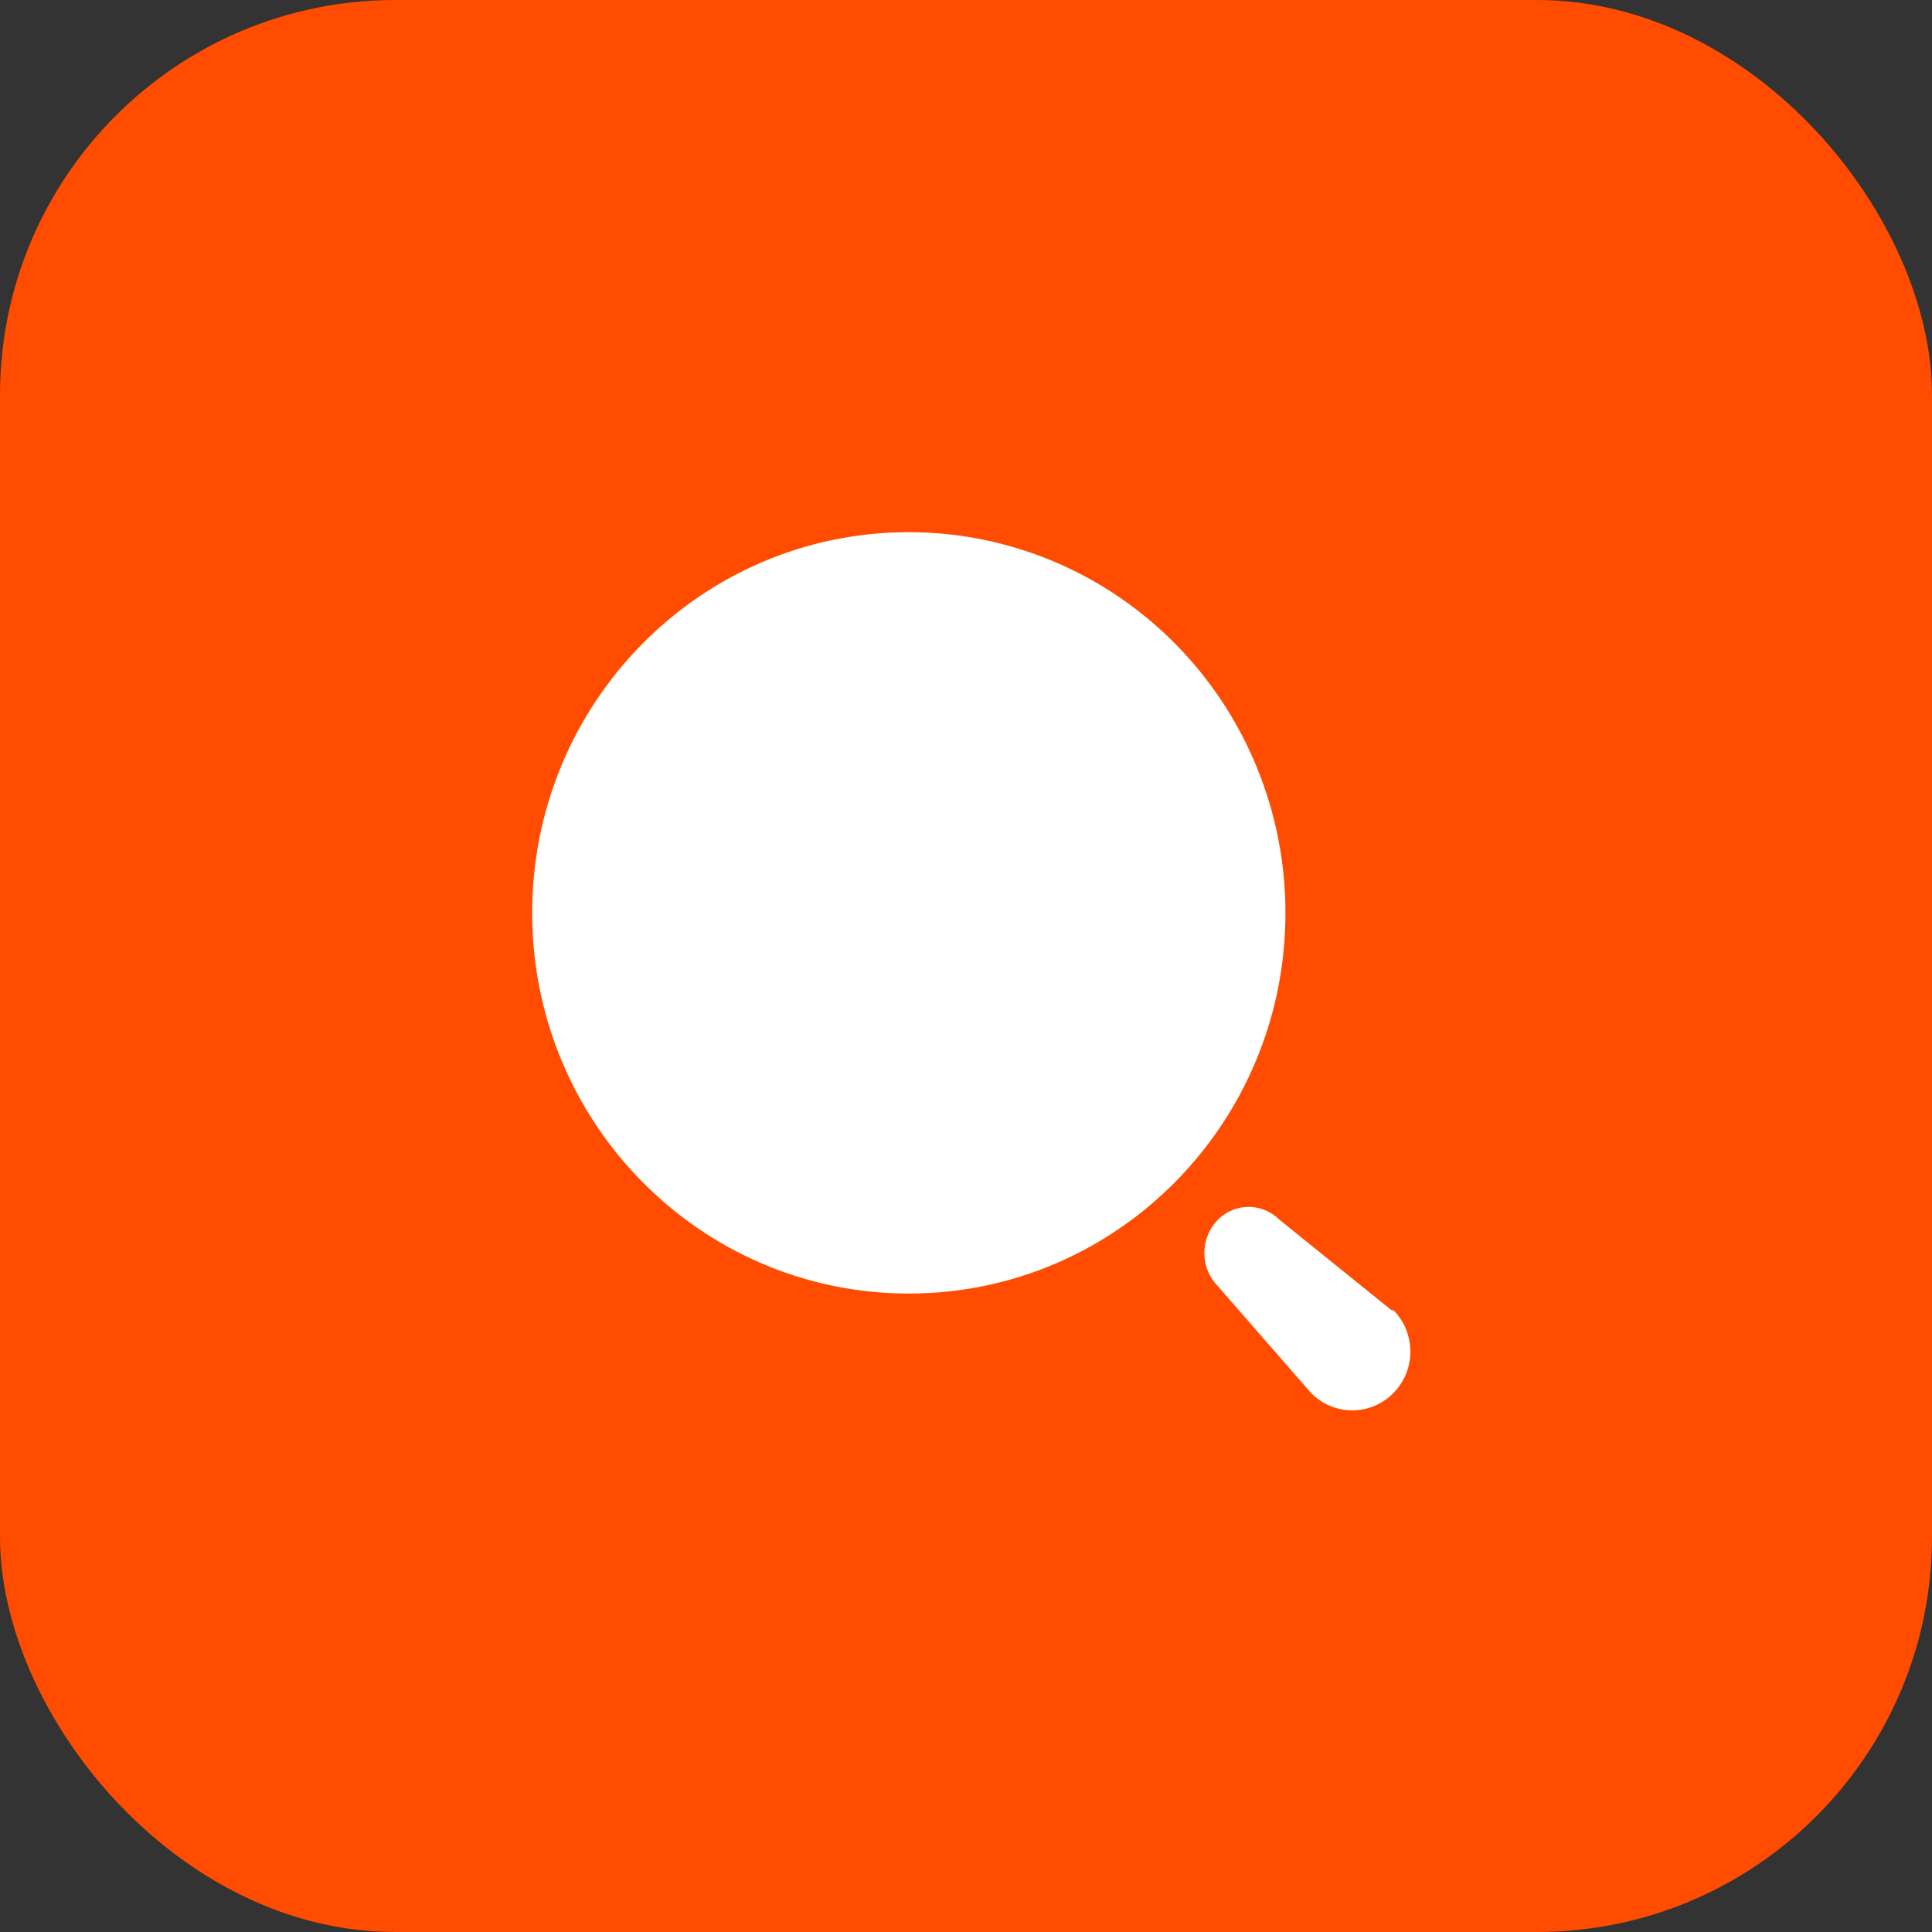
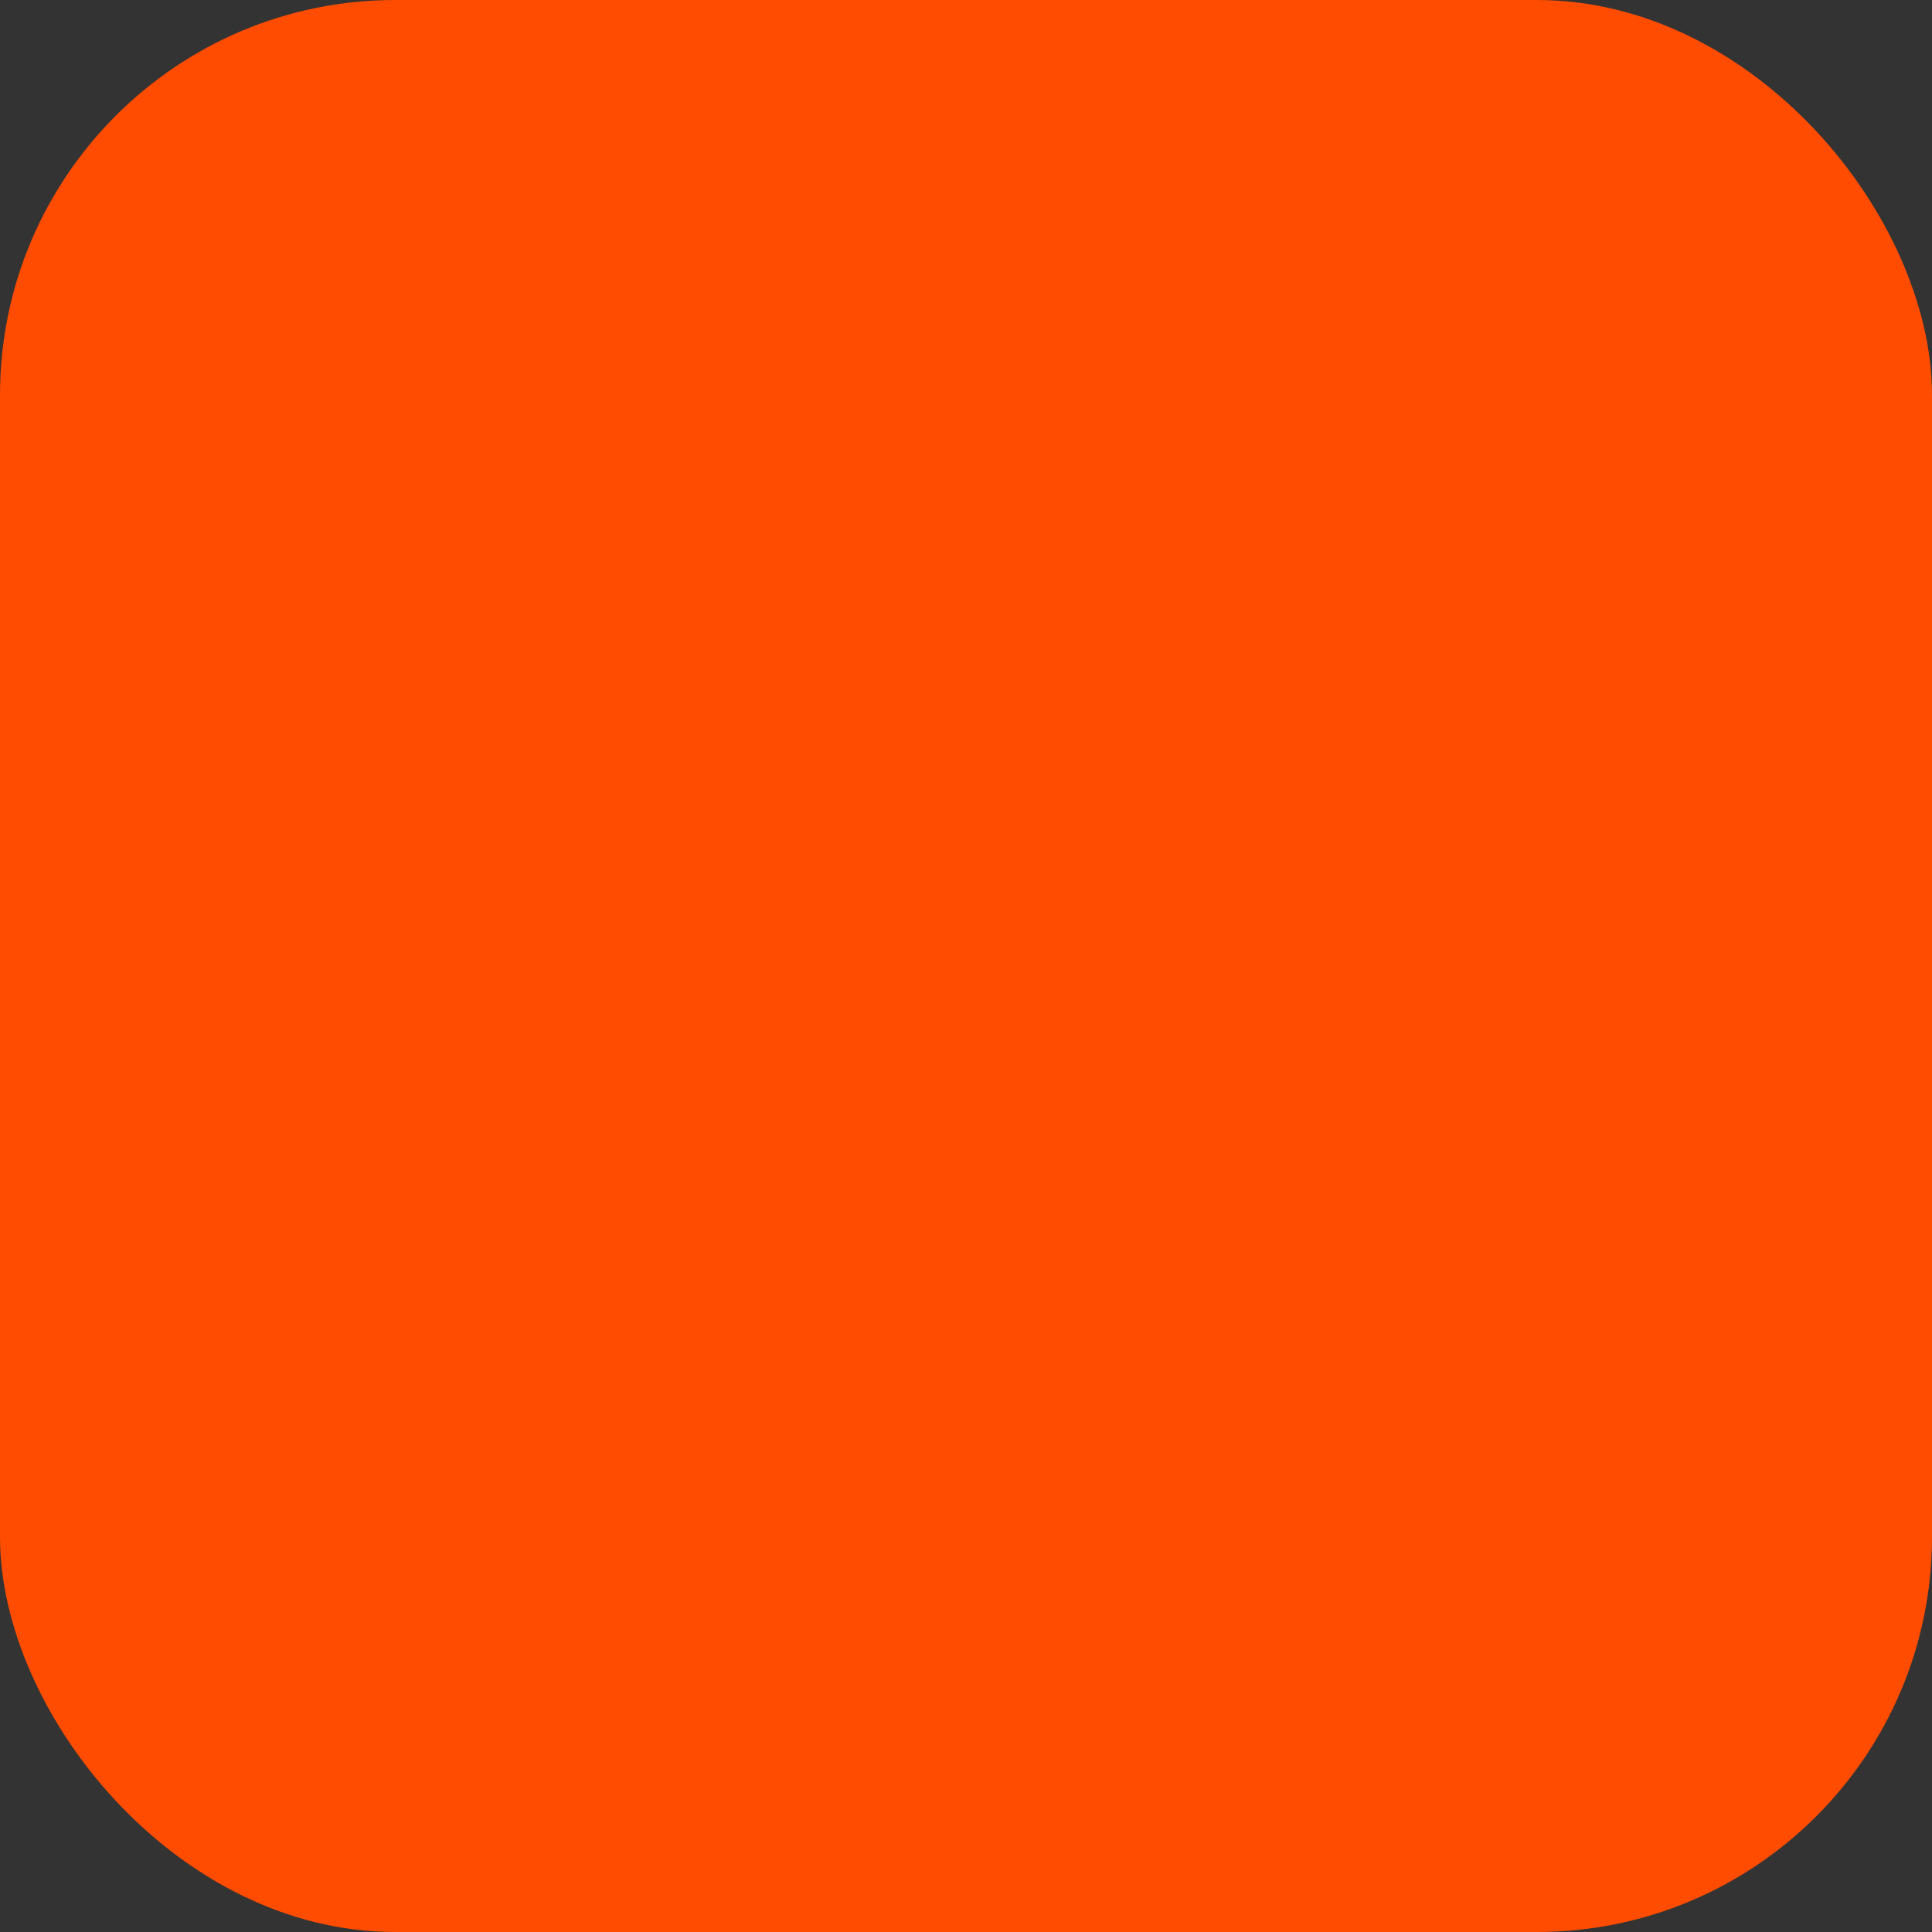
<svg xmlns="http://www.w3.org/2000/svg" width="100" height="100" viewBox="0 0 100 100" fill="none">
  <rect x="0" y="0" width="100" height="100" fill="#333333" stroke="none" />
  <rect width="100" height="100" rx="20.45" fill="#FF4C00" />
-   <path fill-rule="evenodd" clip-rule="evenodd" d="M27.545 47.25C27.545 36.367 36.273 27.545 47.04 27.545C52.21 27.545 57.169 29.621 60.825 33.317C64.481 37.012 66.535 42.024 66.535 47.25C66.535 58.132 57.807 66.954 47.04 66.954C36.273 66.954 27.545 58.132 27.545 47.25ZM66.212 63.123L72.018 67.81H72.119C73.294 68.997 73.294 70.922 72.119 72.109C70.944 73.296 69.04 73.296 67.865 72.109L63.047 66.587C62.592 66.128 62.336 65.505 62.336 64.855C62.336 64.205 62.592 63.582 63.047 63.123C63.925 62.251 65.334 62.251 66.212 63.123Z" fill="white" />
</svg>